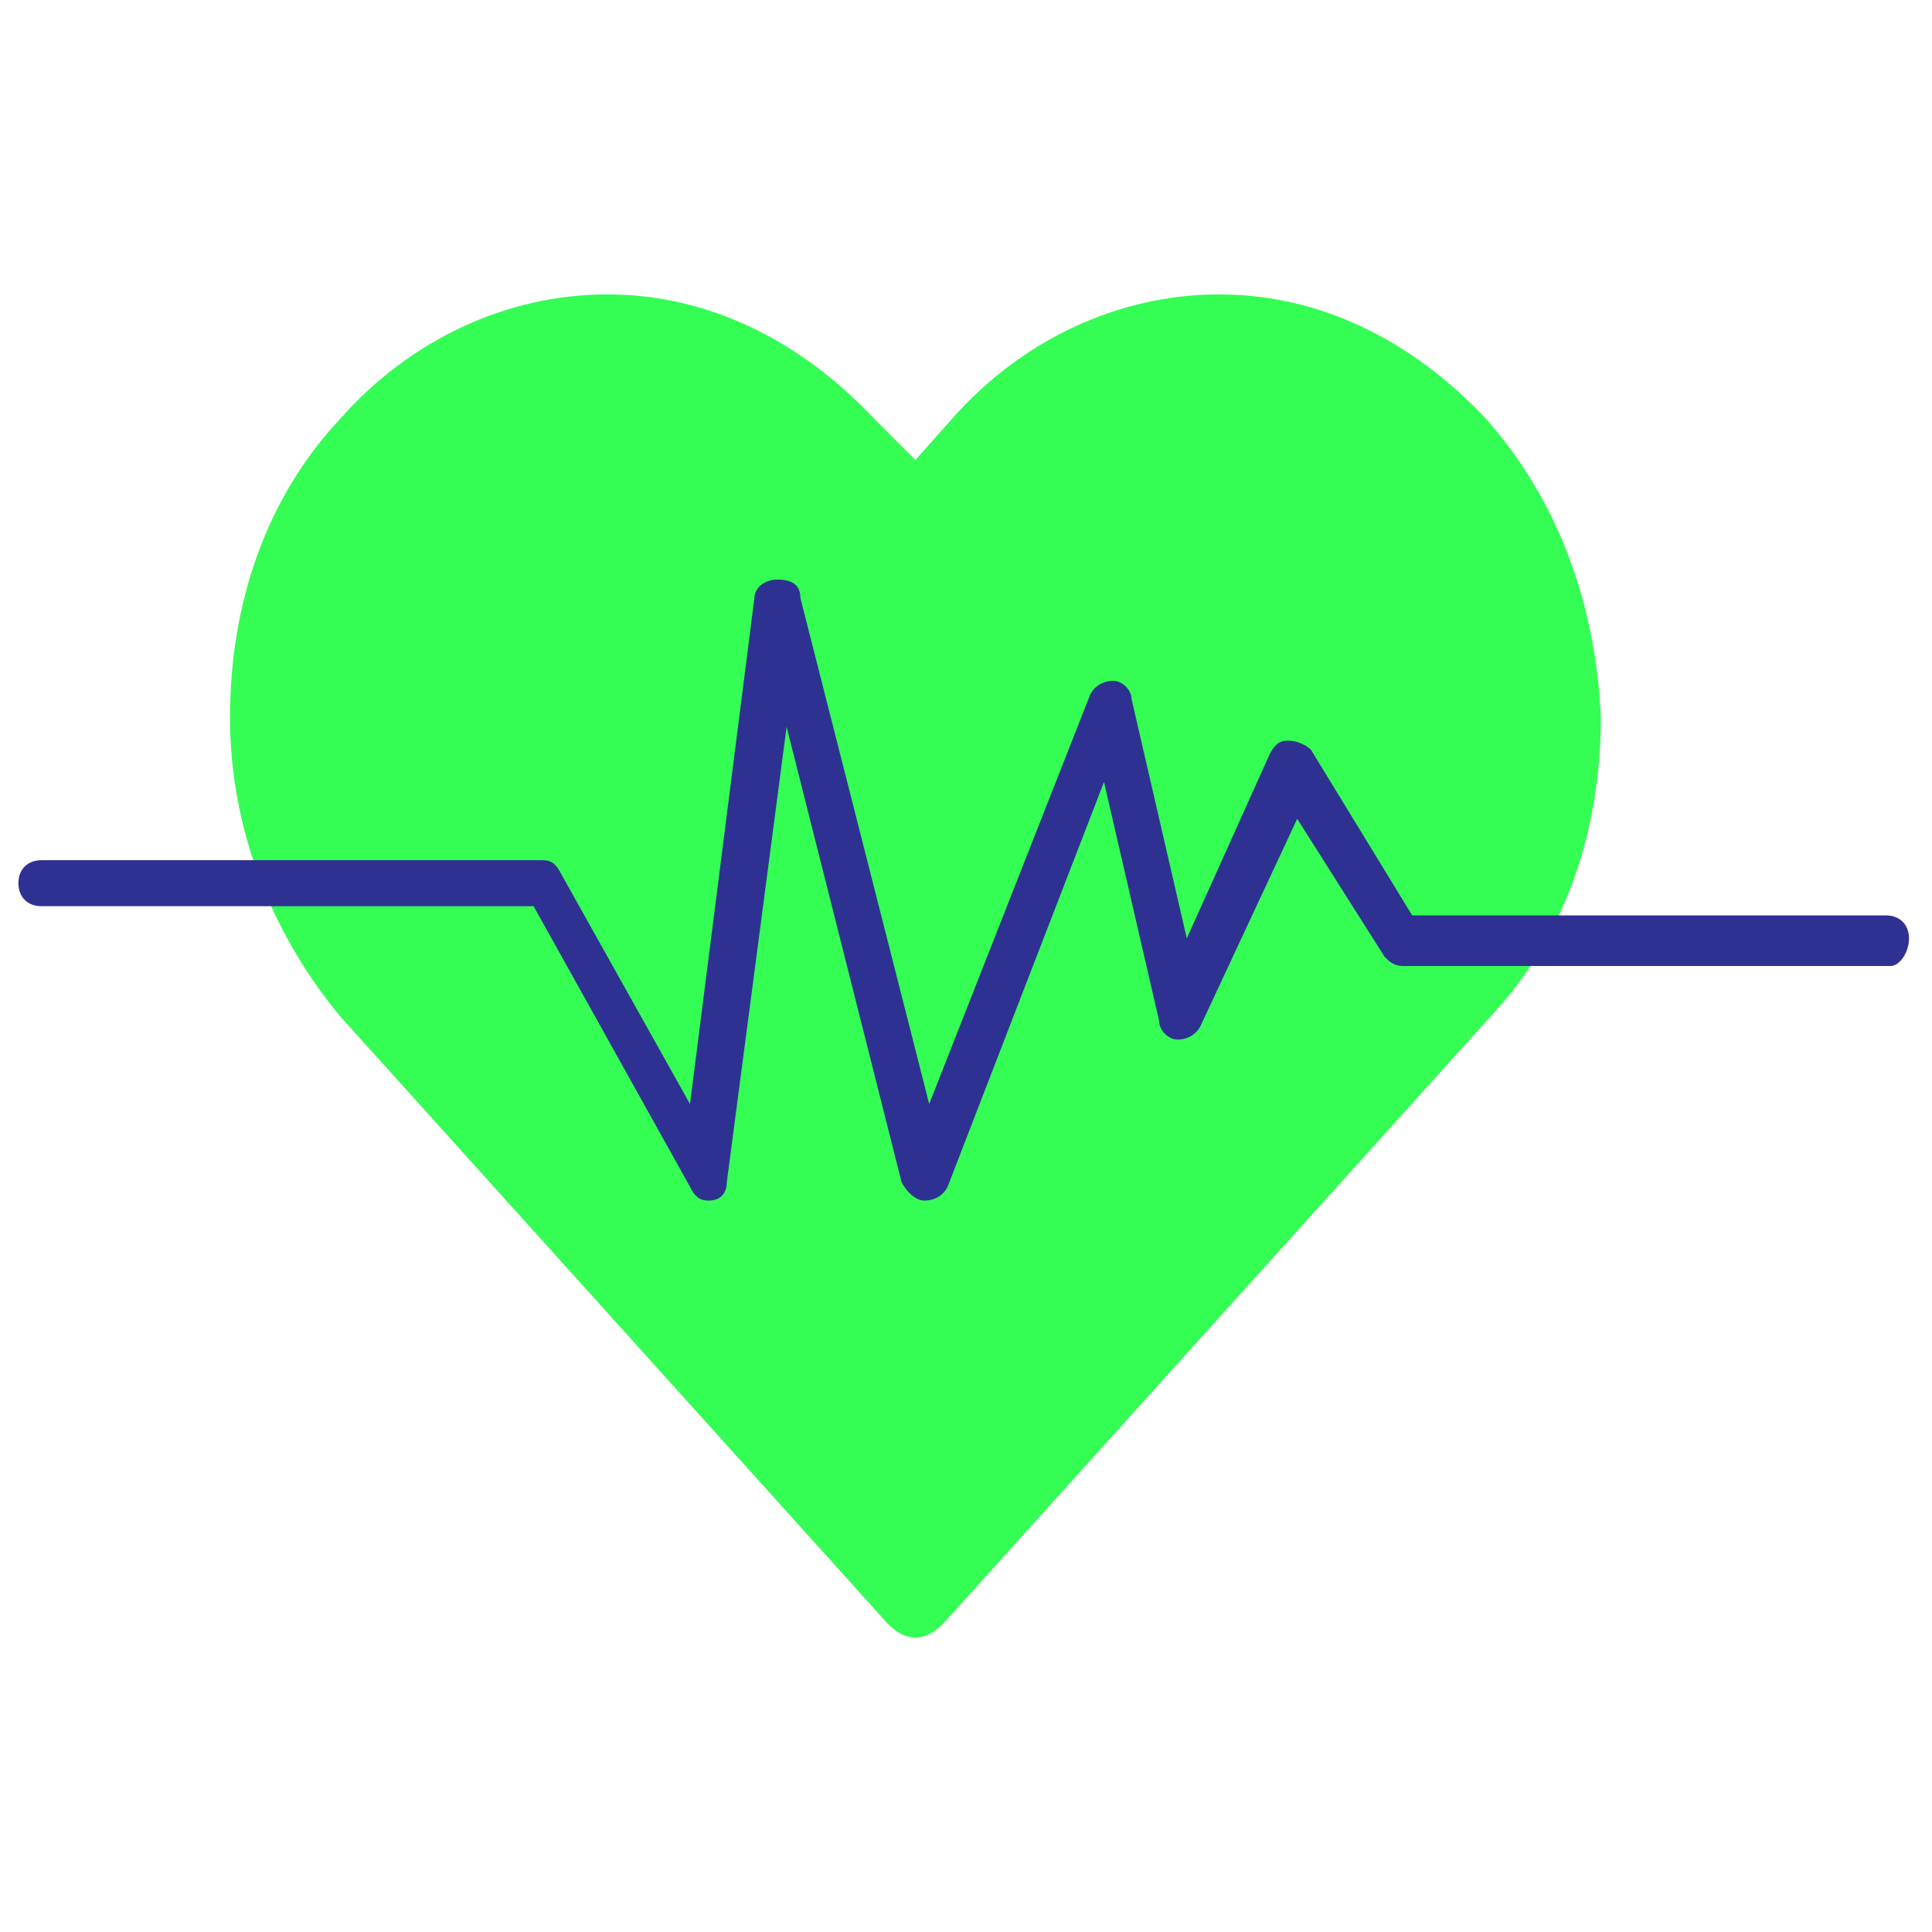
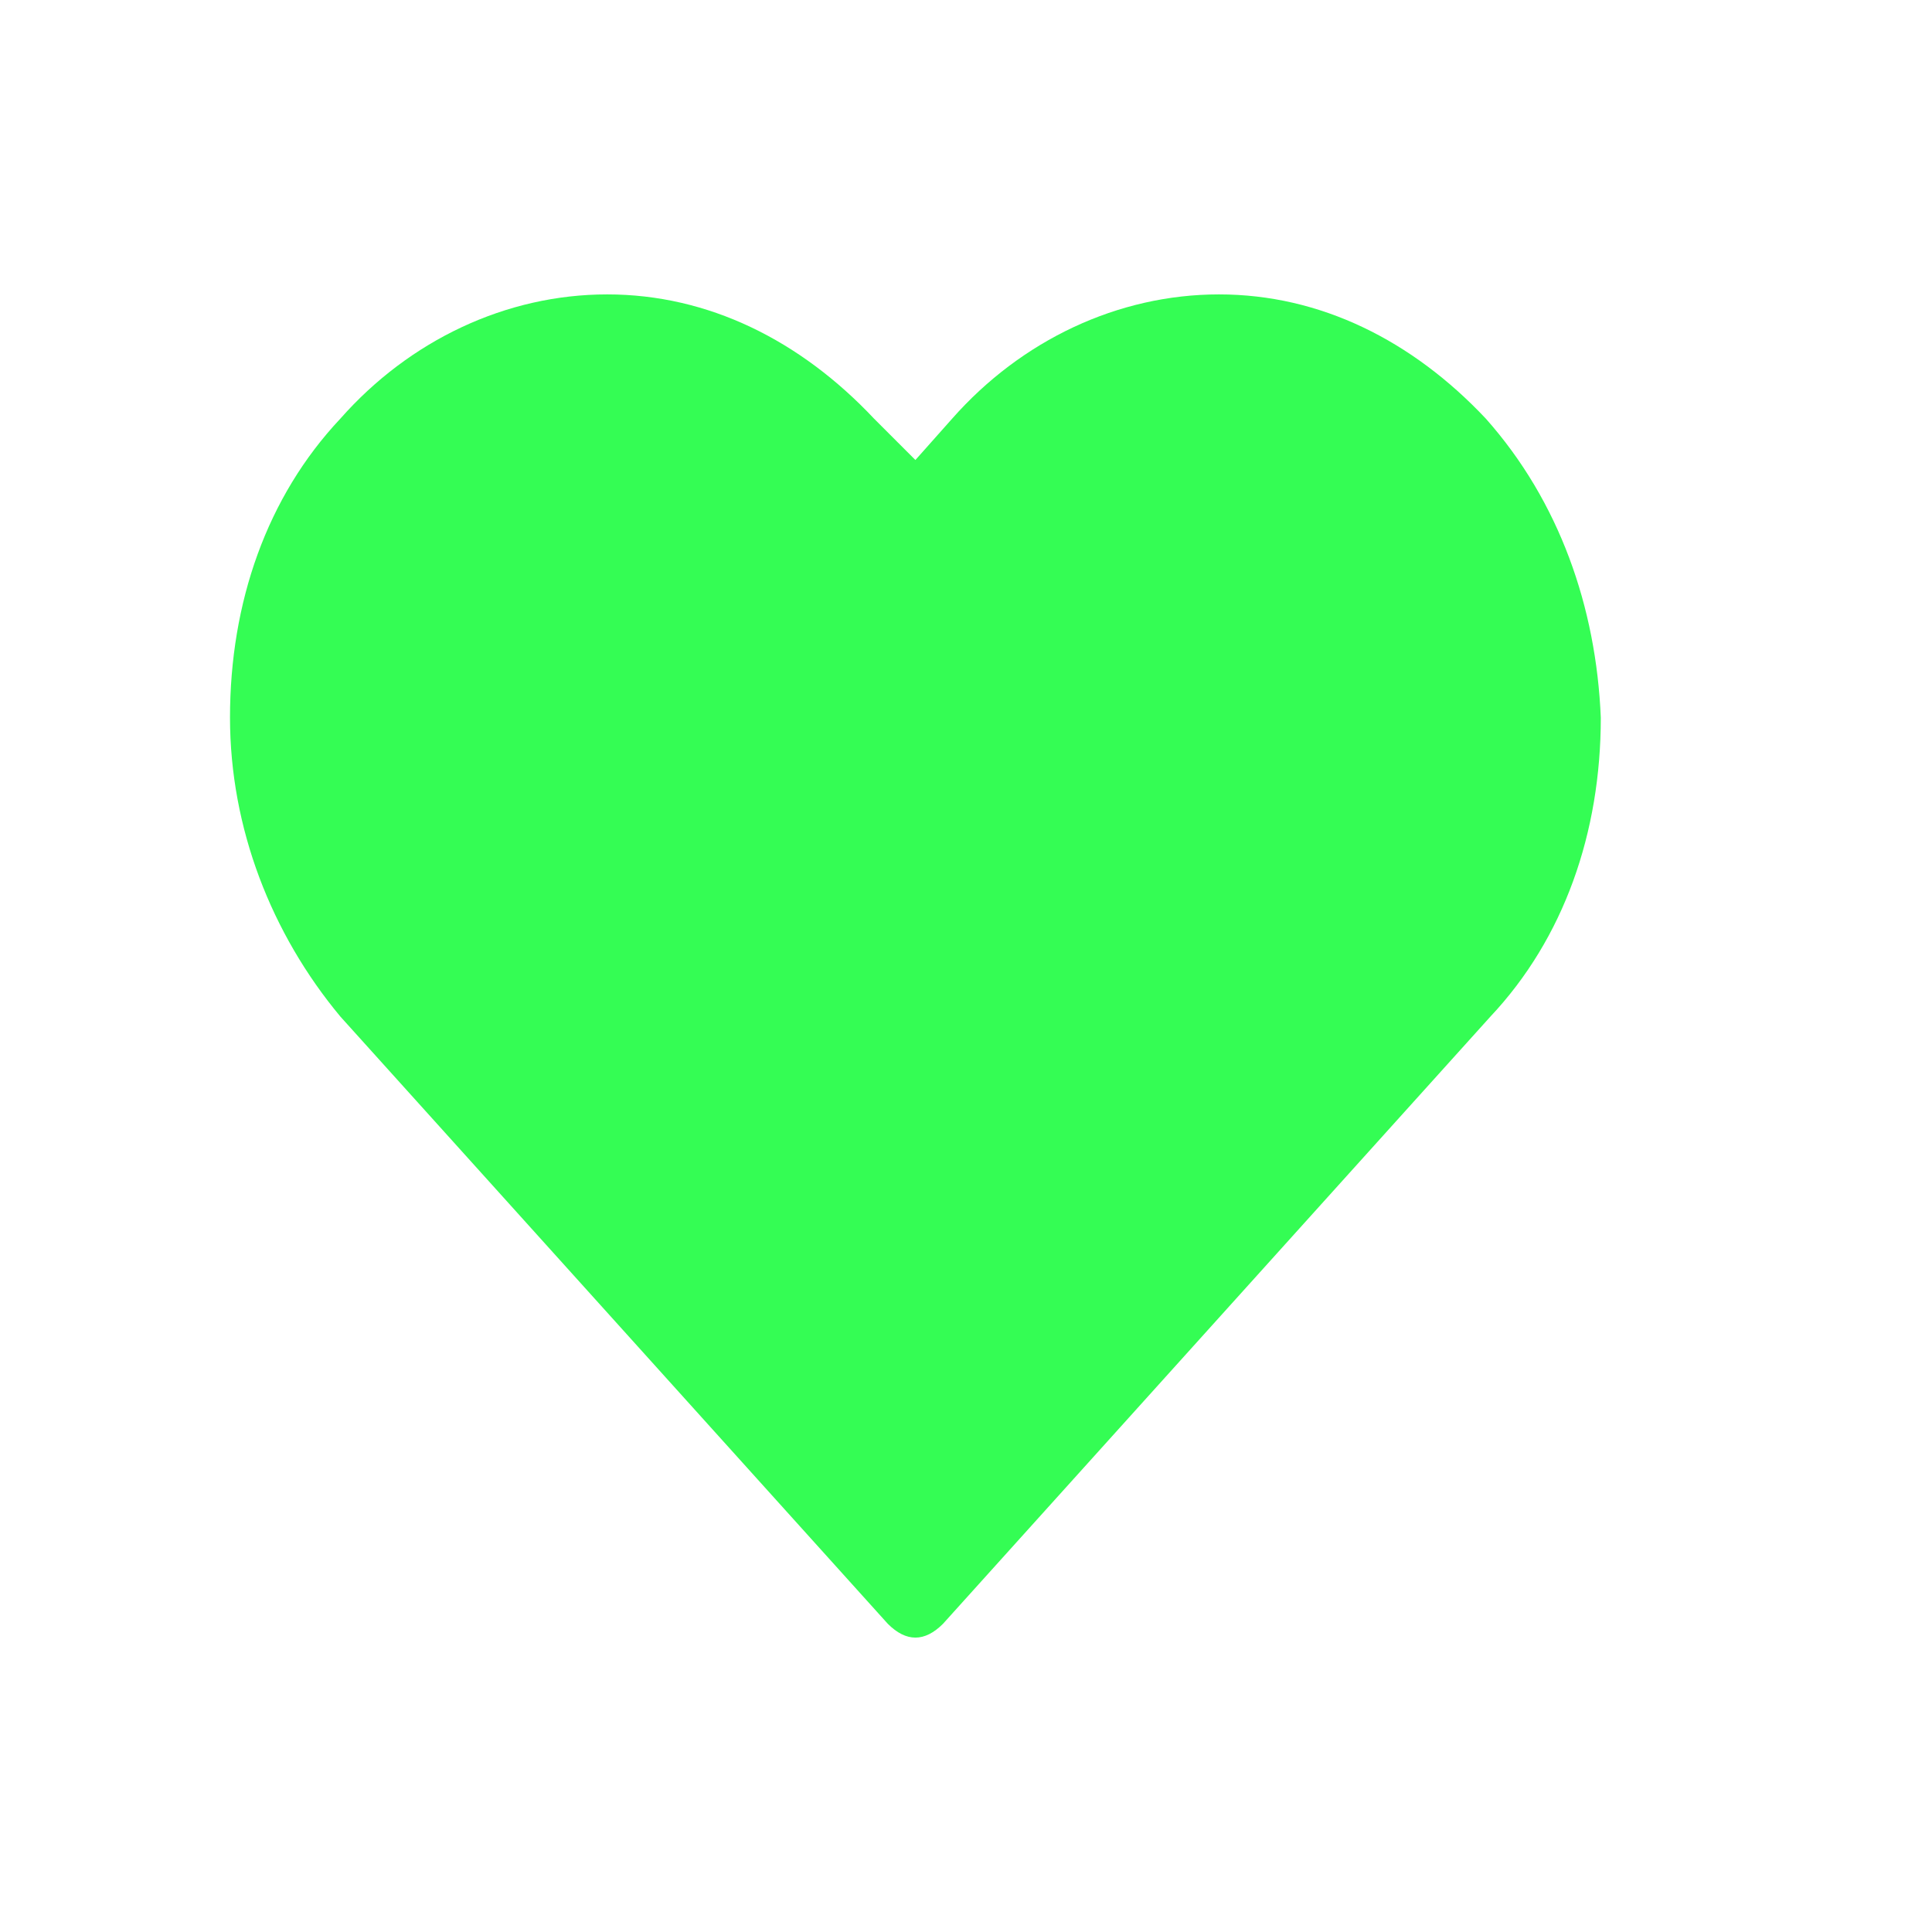
<svg xmlns="http://www.w3.org/2000/svg" version="1.1" id="Capa_1" x="0px" y="0px" viewBox="0 0 42 42" style="enable-background:new 0 0 42 42;" xml:space="preserve">
  <style type="text/css">
	.st0{fill:none;}
	.st1{fill:#34FD54;}
	.st2{fill:#2E3192;}
	.st3{fill:#FFFFFF;}
</style>
  <g>
    <path class="st1" d="M32.3,9.1c-1.6-1.7-3.6-2.7-5.8-2.7s-4.3,1-5.8,2.7l-0.8,0.9L19,9.1c-1.6-1.7-3.6-2.7-5.8-2.7   c-2.2,0-4.3,1-5.8,2.7c-1.6,1.7-2.4,4-2.4,6.5c0,2.4,0.9,4.7,2.4,6.5l11.9,13.2c0.2,0.2,0.4,0.3,0.6,0.3s0.4-0.1,0.6-0.3l11.9-13.2   c1.6-1.7,2.4-4,2.4-6.5C34.7,13.2,33.9,10.9,32.3,9.1z" />
-     <path class="st2" d="M15.4,26.1c-0.2,0-0.3-0.1-0.4-0.3l-3.4-6.1H0.9c-0.3,0-0.5-0.2-0.5-0.5s0.2-0.5,0.5-0.5h10.9   c0.2,0,0.3,0.1,0.4,0.3L15,24l1.4-11c0-0.2,0.2-0.4,0.5-0.4c0.3,0,0.5,0.1,0.5,0.4l2.8,11l3.5-8.9c0.1-0.2,0.3-0.3,0.5-0.3   c0.2,0,0.4,0.2,0.4,0.4l1.2,5.2l1.8-4c0.1-0.2,0.2-0.3,0.4-0.3c0.2,0,0.4,0.1,0.5,0.2l2.2,3.6h10.3c0.3,0,0.5,0.2,0.5,0.5   S41.3,21,41.1,21H30.5c-0.2,0-0.3-0.1-0.4-0.2l-1.9-3l-2.1,4.5c-0.1,0.2-0.3,0.3-0.5,0.3c-0.2,0-0.4-0.2-0.4-0.4L24,17l-3.4,8.8   c-0.1,0.2-0.3,0.3-0.5,0.3c-0.2,0-0.4-0.2-0.5-0.4l-2.5-9.9l-1.3,9.9C15.8,25.9,15.7,26.1,15.4,26.1C15.4,26.1,15.4,26.1,15.4,26.1   z" />
  </g>
</svg>